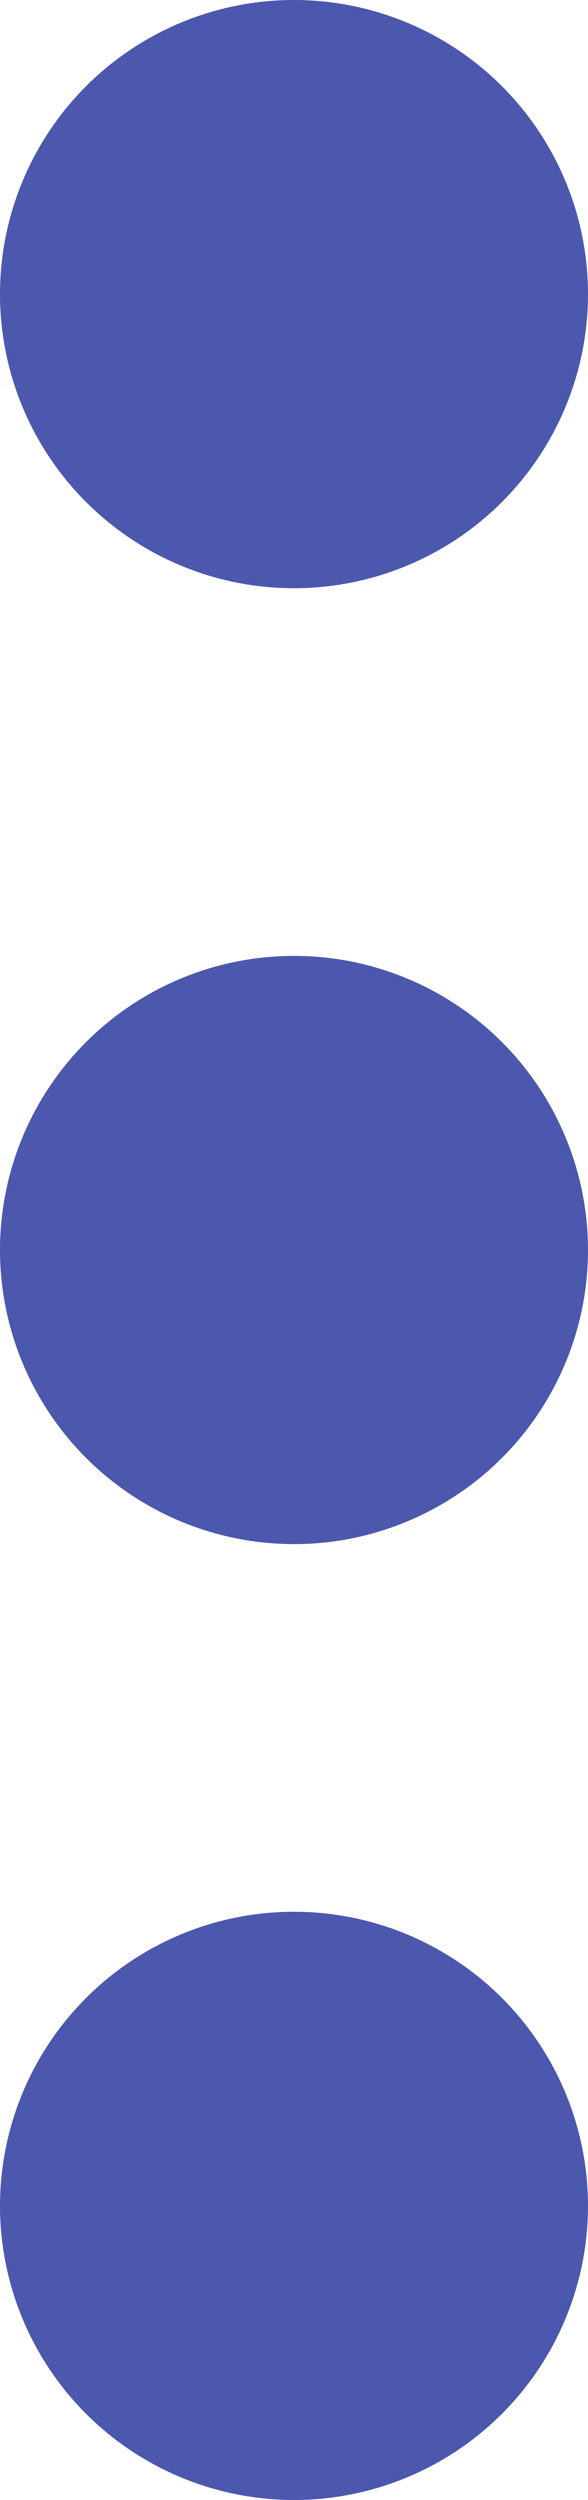
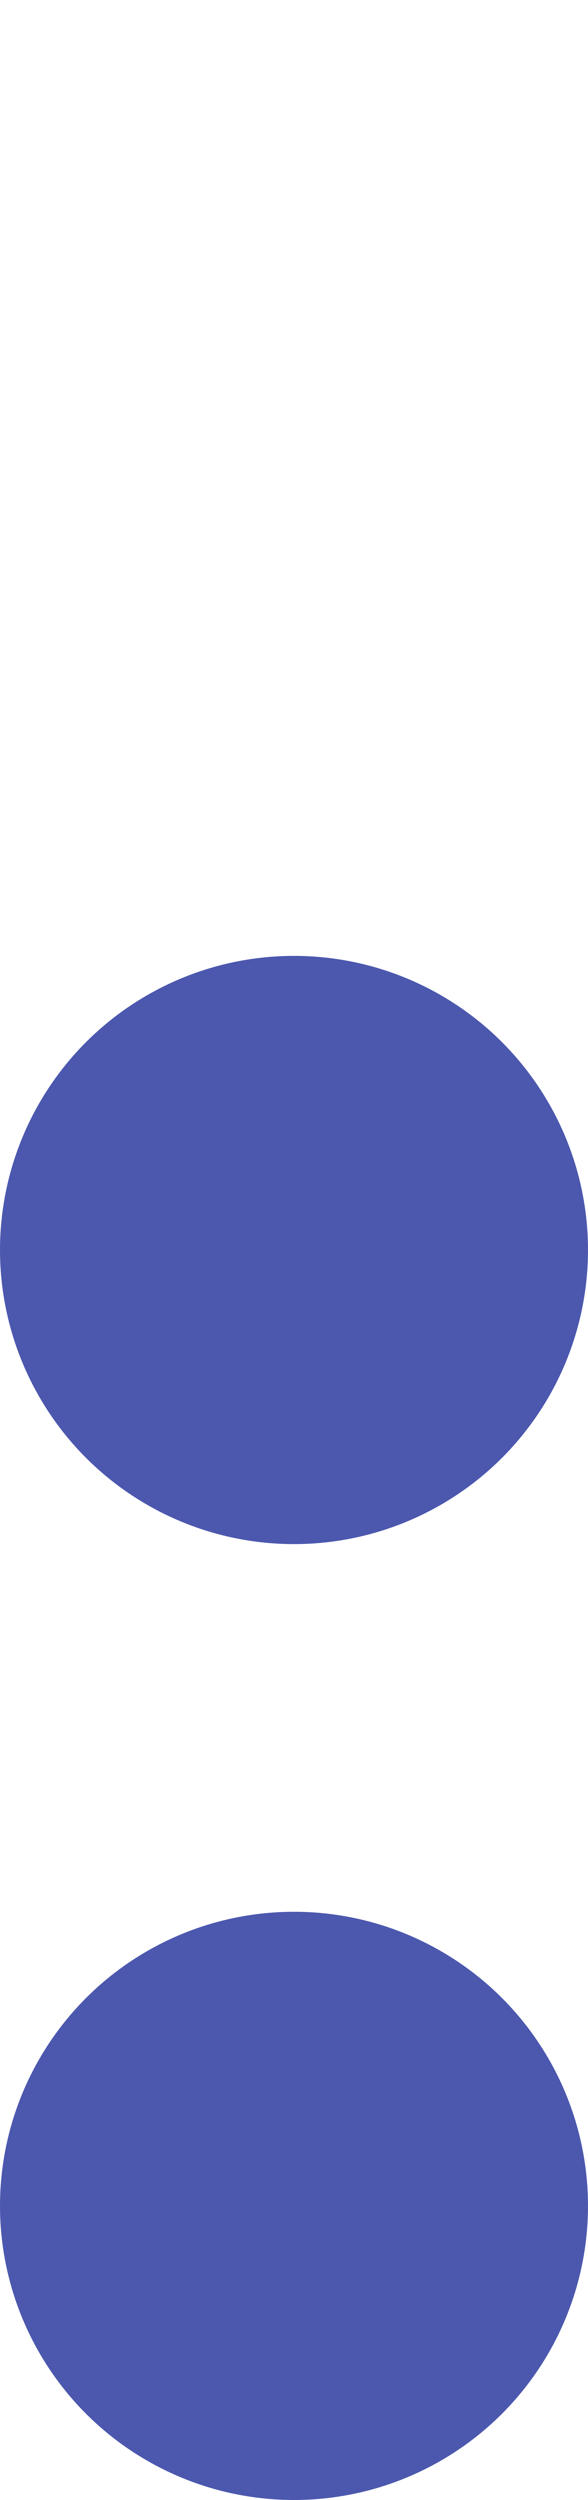
<svg xmlns="http://www.w3.org/2000/svg" width="32" height="136" viewBox="0 0 32 136" fill="none">
-   <circle cx="16" cy="16" r="16" fill="#4C58AE" />
  <circle cx="16" cy="68" r="16" fill="#4C58AE" />
  <circle cx="16" cy="120" r="16" fill="#4C58AE" />
</svg>